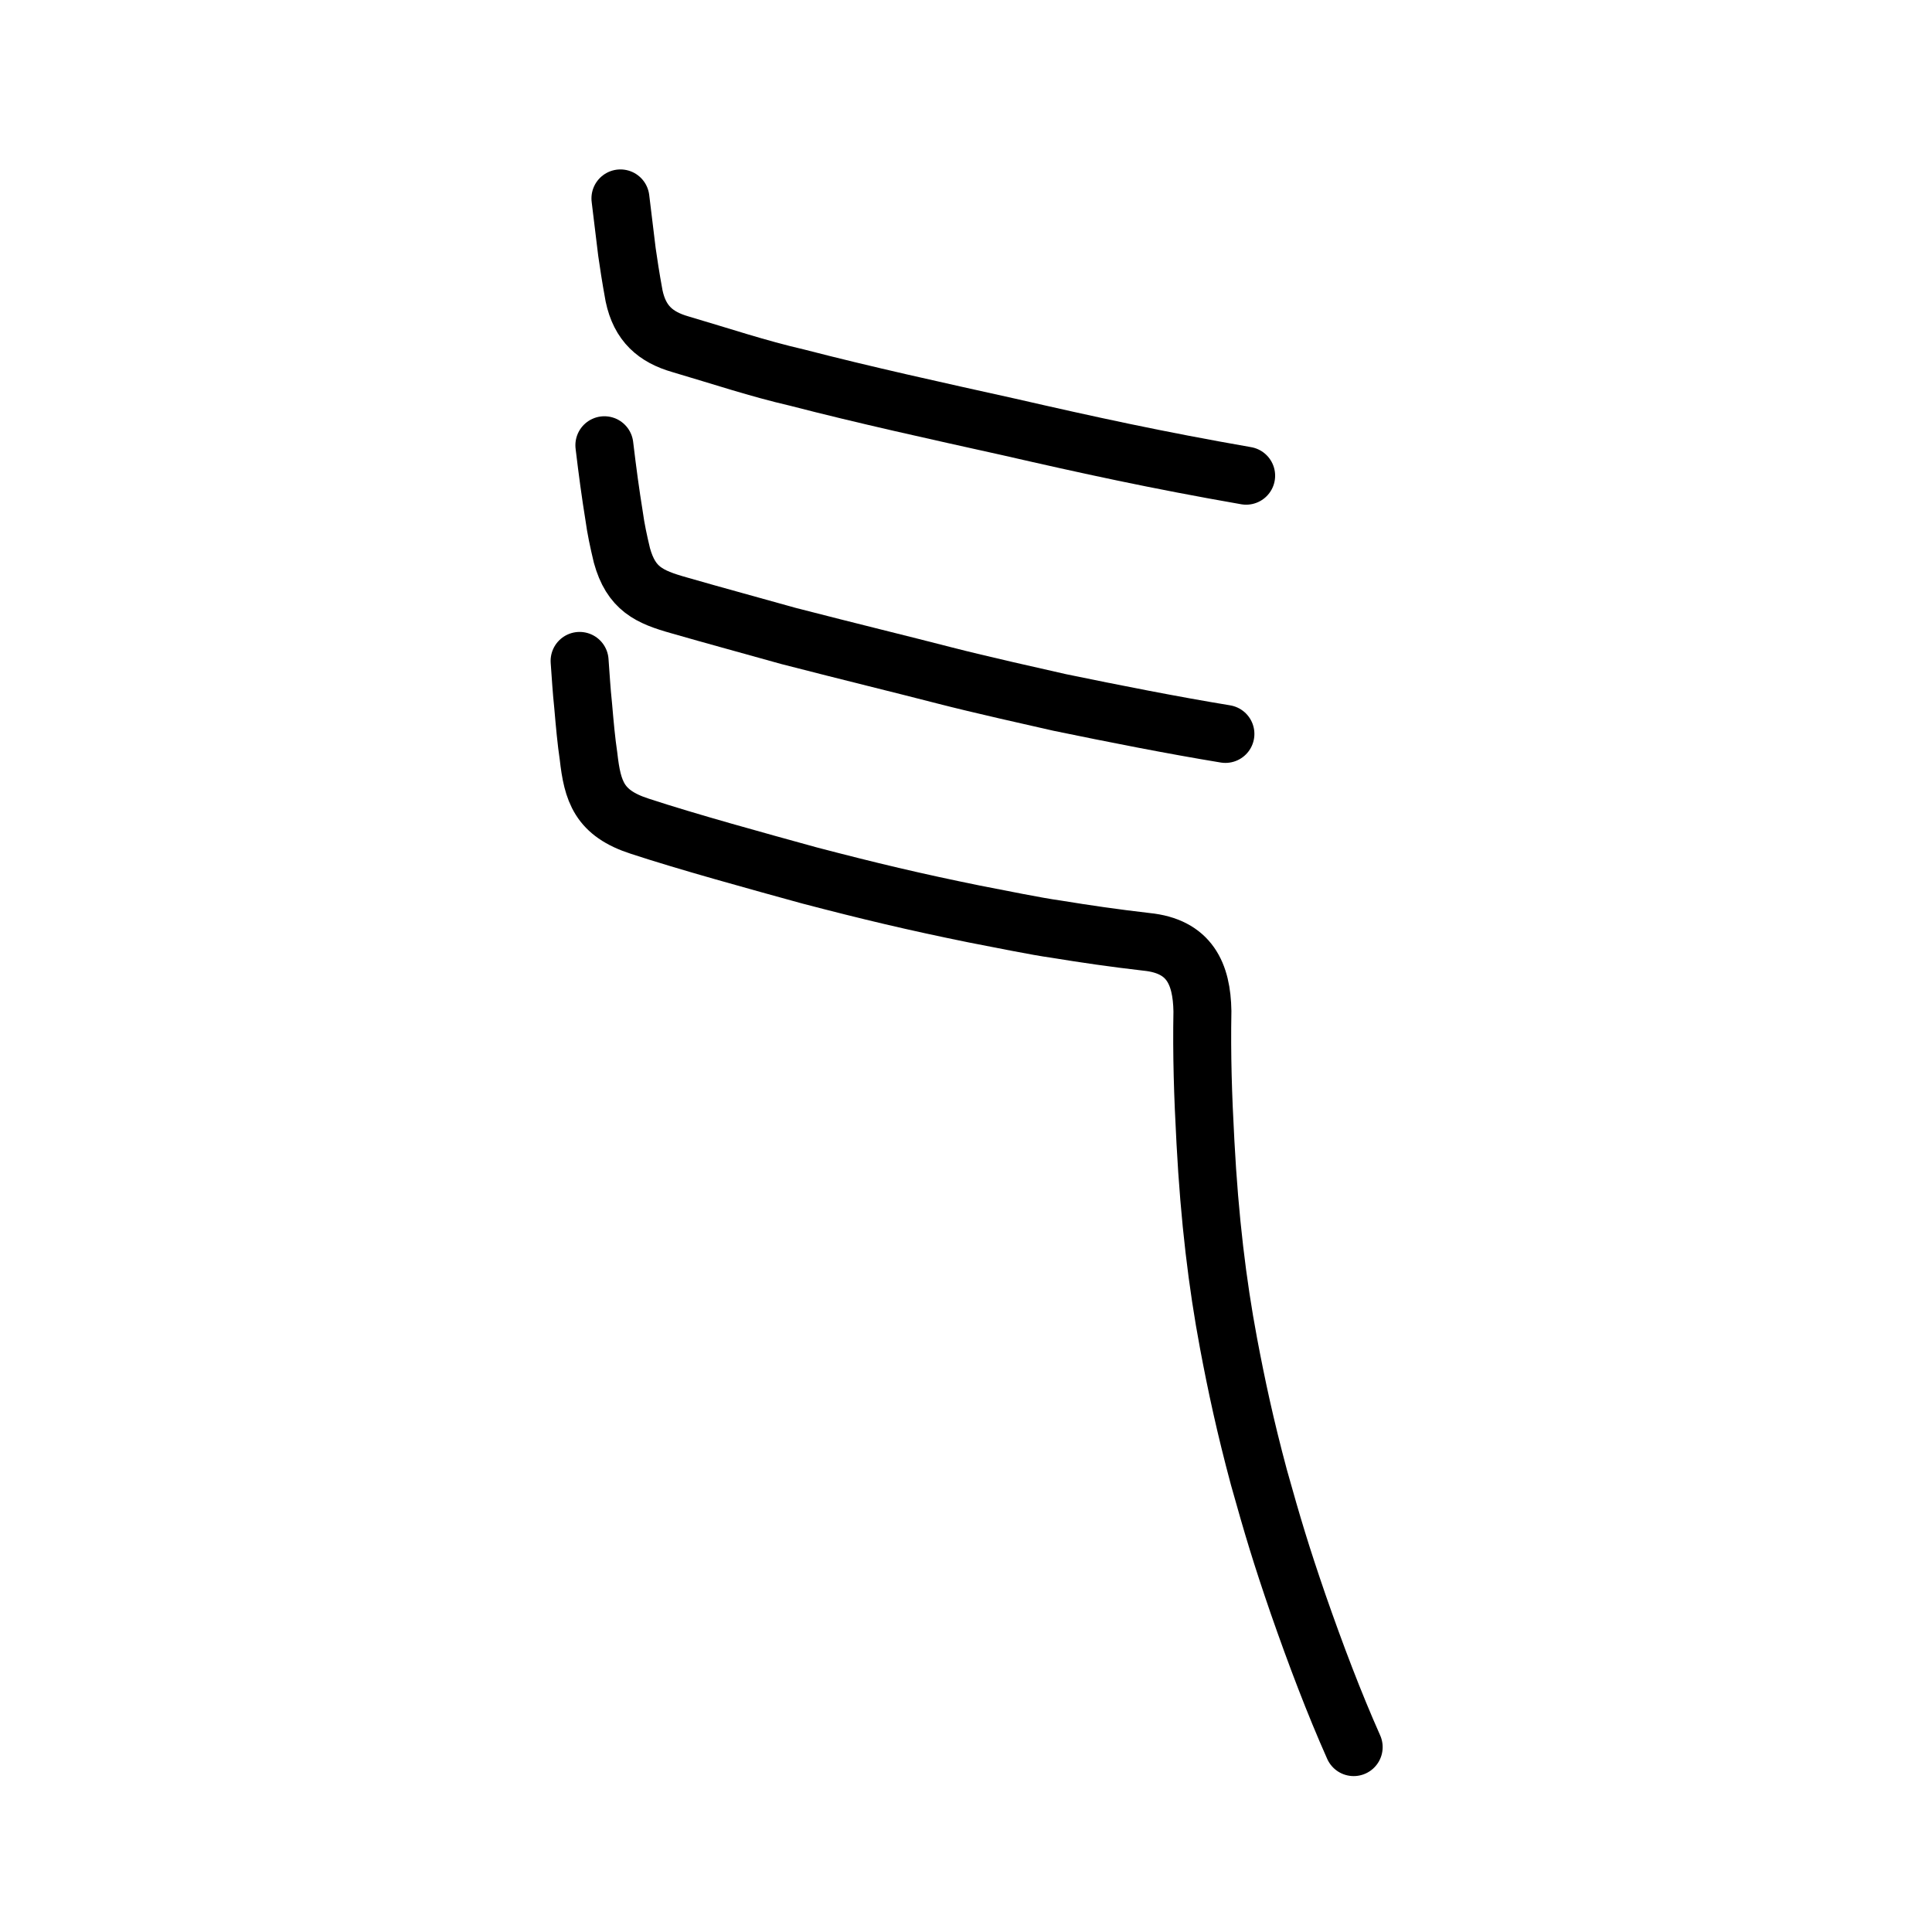
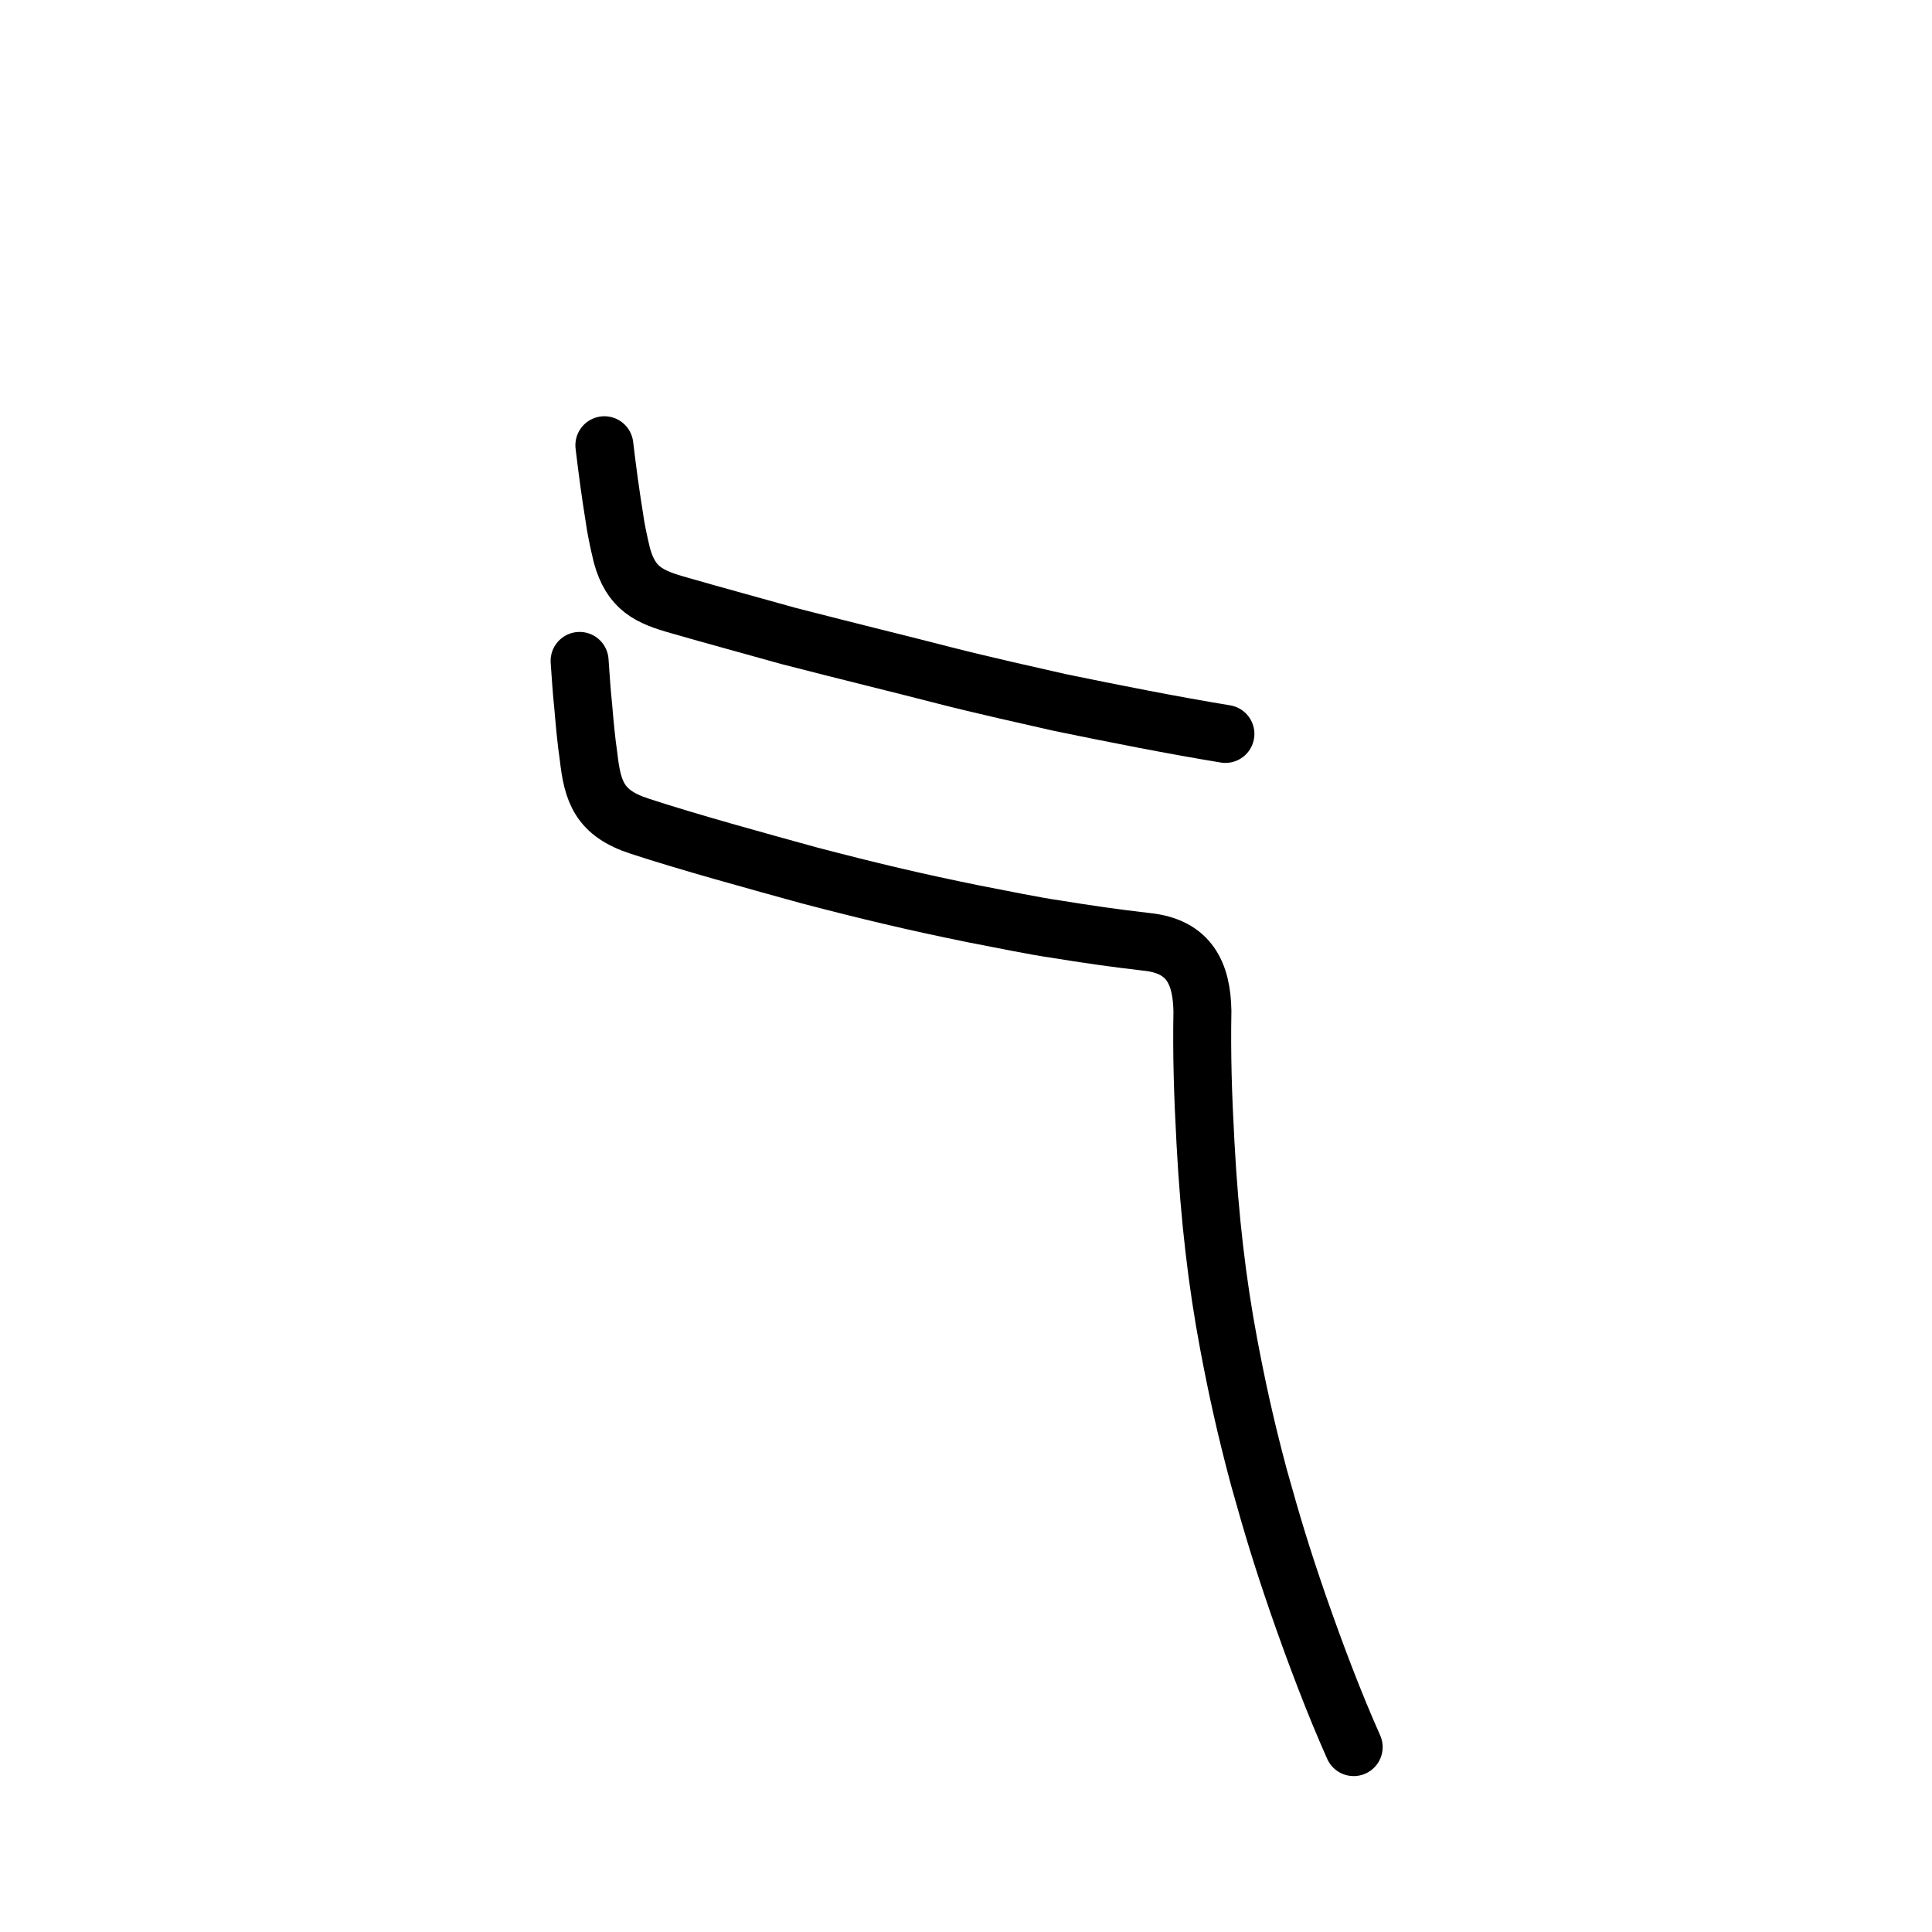
<svg xmlns="http://www.w3.org/2000/svg" xmlns:ns1="http://www.inkscape.org/namespaces/inkscape" xmlns:ns2="http://sodipodi.sourceforge.net/DTD/sodipodi-0.dtd" width="200px" height="200px" viewBox="0 0 200 200" version="1.1" id="SVGRoot" ns1:version="0.92.3 (2405546, 2018-03-11)" ns2:docname="6c14ss.svg">
  <ns2:namedview id="base" pagecolor="#ffffff" bordercolor="#666666" borderopacity="1.0" ns1:pageopacity="0.0" ns1:pageshadow="2" ns1:zoom="2.0000001" ns1:cx="104.19658" ns1:cy="77.410957" ns1:document-units="px" ns1:current-layer="layer1" showgrid="true" ns1:window-width="1306" ns1:window-height="882" ns1:window-x="287" ns1:window-y="107" ns1:window-maximized="0" ns1:snap-global="false" showguides="false">
    <ns1:grid type="xygrid" id="grid4562" />
  </ns2:namedview>
  <defs id="defs4546" />
  <g id="layer1" ns1:groupmode="layer" ns1:label="レイヤー 1">
-     <path style="opacity:1;vector-effect:none;fill:none;fill-opacity:1;stroke:#000000;stroke-width:6;stroke-linecap:round;stroke-linejoin:round;stroke-miterlimit:4;stroke-dasharray:none;stroke-dashoffset:0;stroke-opacity:1" d="m 64.227,20.539 c 0.184,1.516 0.378,3.084 0.674,5.546 0.18,1.239 0.37,2.535 0.737,4.537 0.602,2.886 2.245,4.279 4.794,5.013 4.329,1.273 7.968,2.504 12.108,3.462 6.937,1.797 14.32,3.42 21.885,5.096 8.203,1.879 15.305,3.435 24.576,5.052" id="path2026" ns1:connector-curvature="0" ns2:nodetypes="ccccccc" />
    <path style="opacity:1;vector-effect:none;fill:none;fill-opacity:1;stroke:#000000;stroke-width:6;stroke-linecap:round;stroke-linejoin:round;stroke-miterlimit:4;stroke-dasharray:none;stroke-dashoffset:0;stroke-opacity:1" d="m 62.564,46.091 c 0.328,2.754 0.638,5.033 1.008,7.317 0.188,1.37 0.452,2.595 0.808,4.089 0.956,3.459 2.819,4.297 5.908,5.167 3.779,1.09 7.735,2.156 11.348,3.174 6.559,1.691 11.718,2.939 16.183,4.094 3.579,0.923 9.428,2.232 11.883,2.787 5.509,1.138 11.768,2.375 17.152,3.257" id="path2028" ns1:connector-curvature="0" ns2:nodetypes="cccccccc" />
    <path style="opacity:1;vector-effect:none;fill:none;fill-opacity:1;stroke:#000000;stroke-width:6;stroke-linecap:round;stroke-linejoin:round;stroke-miterlimit:4;stroke-dasharray:none;stroke-dashoffset:0;stroke-opacity:1" d="m 60,68.417 c 0.124,1.642 0.189,2.947 0.371,4.671 0.171,1.984 0.32,3.634 0.553,5.193 0.412,3.65 1.1,5.89 5.294,7.245 4.91,1.618 12.278,3.641 17.569,5.098 6.221,1.628 10.895,2.739 17.073,3.993 2.692,0.517 6.432,1.287 8.421,1.56 3.215,0.524 5.962,0.923 9.404,1.322 4.448,0.446 5.724,3.292 5.789,7.182 -0.081,4.549 0.045,8.616 0.314,13.563 0.423,7.971 1.233,14.65 2.383,20.78 0.832,4.422 1.721,8.569 3.152,13.914 1.443,5.15 2.287,7.965 4.054,13.109 1.829,5.25 3.727,10.256 5.755,14.813" id="path2030" ns1:connector-curvature="0" ns2:nodetypes="cccccccccccccc" />
  </g>
</svg>